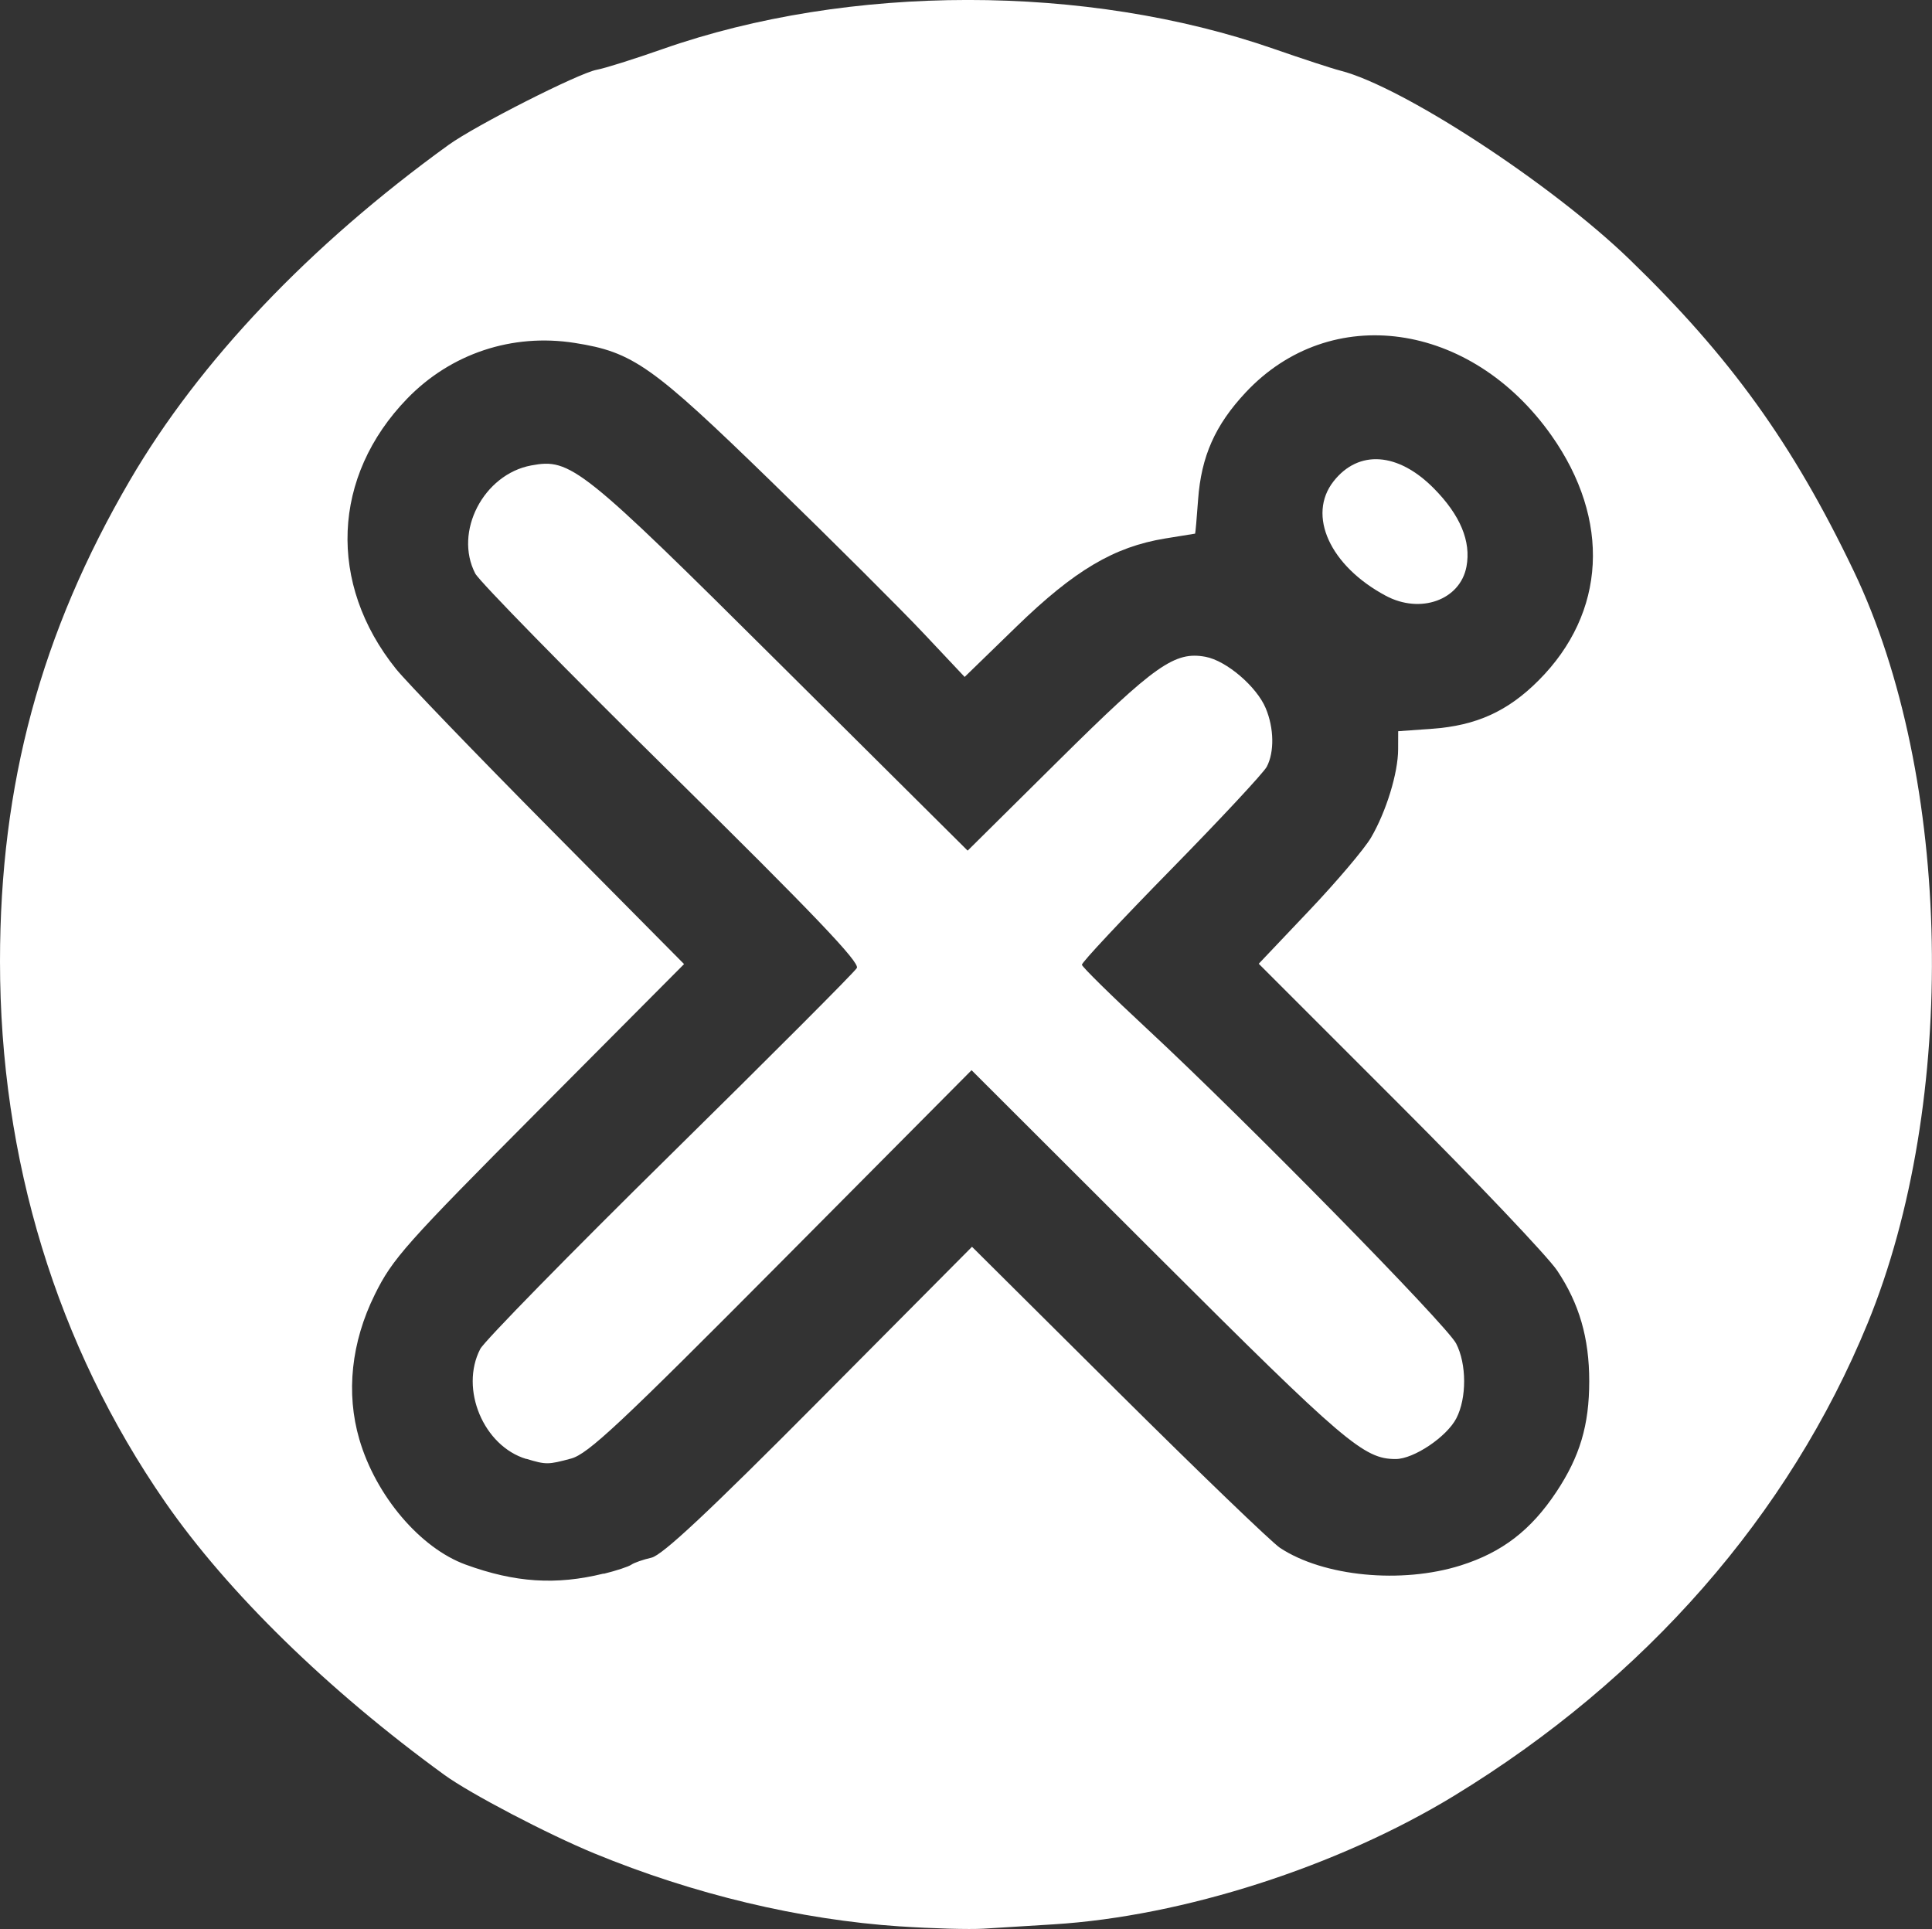
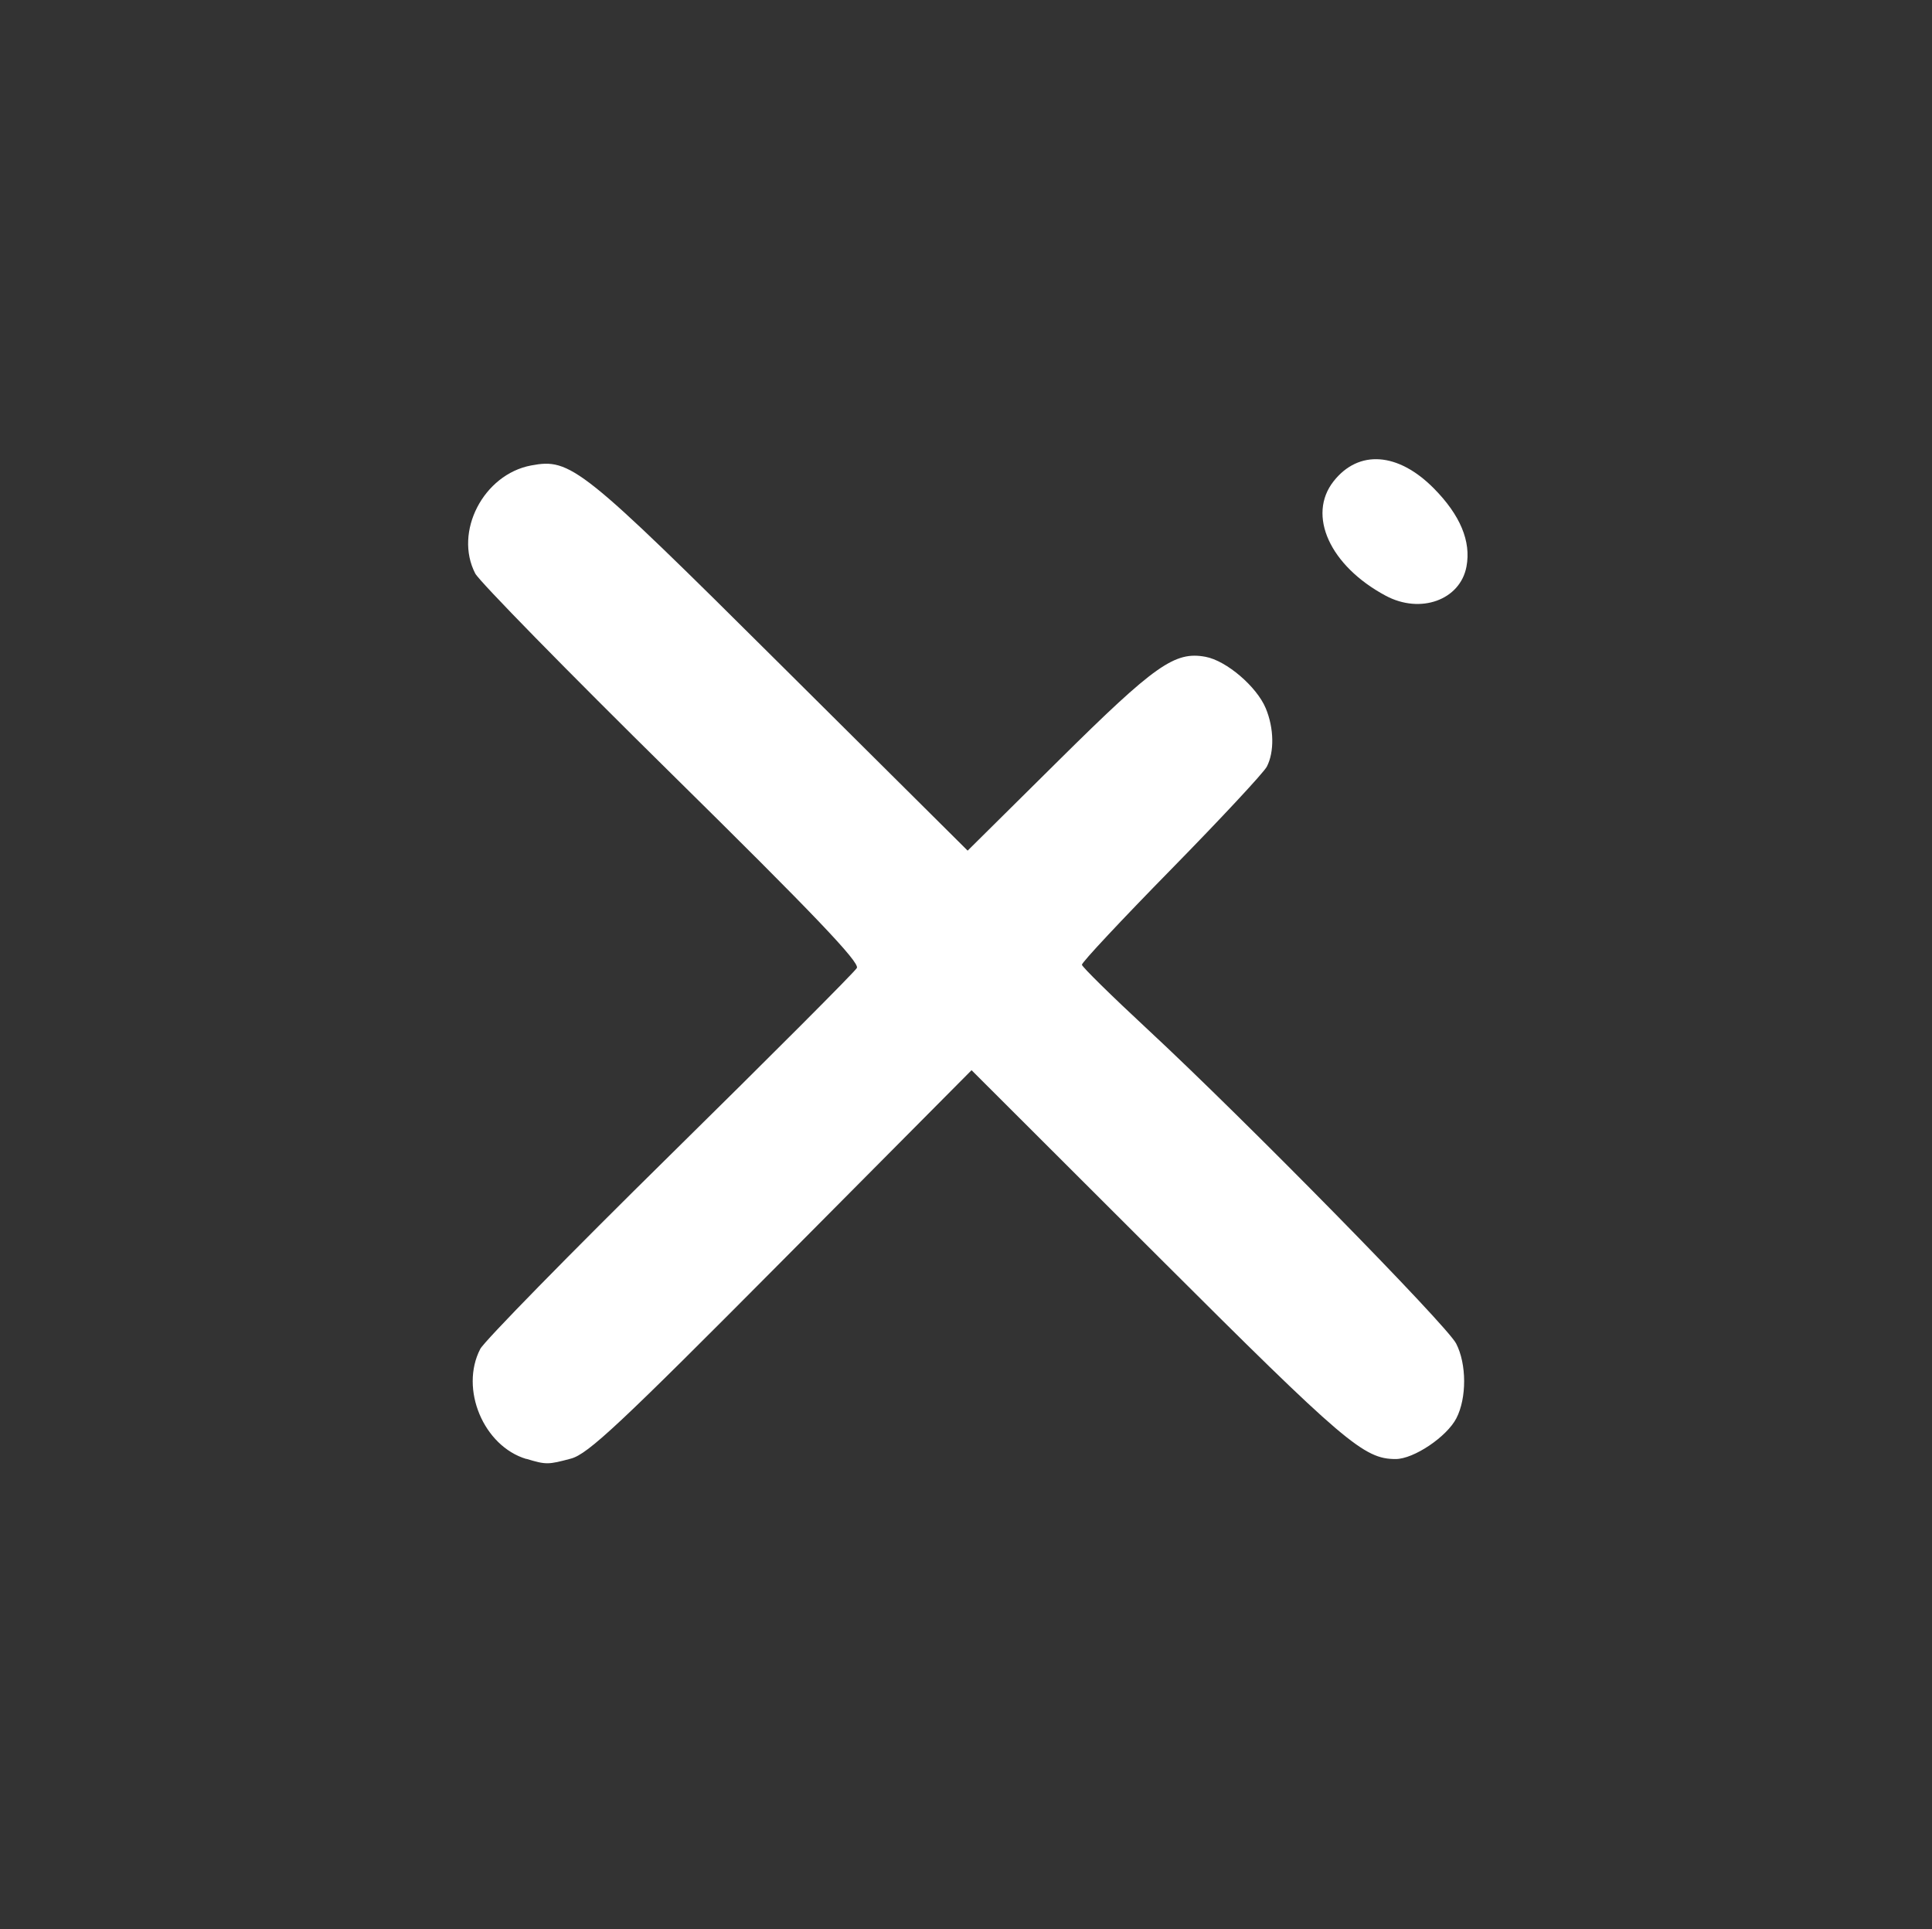
<svg xmlns="http://www.w3.org/2000/svg" xmlns:ns1="http://www.inkscape.org/namespaces/inkscape" xmlns:ns2="http://sodipodi.sourceforge.net/DTD/sodipodi-0.dtd" width="38.588mm" height="38.527mm" viewBox="0 0 38.588 38.527" version="1.1" id="svg8" ns1:version="1.3.2 (091e20e, 2023-11-25, custom)" ns2:docname="NurixSalud_Isotype_White.svg" ns1:export-filename="NurixSalud_Isotype_White.png" ns1:export-xdpi="96" ns1:export-ydpi="96">
  <rect x="0" y="0" width="38.588" height="38.527" fill="#333333" stroke="none" />
  <title id="title4664">NurixSalud_Isotype</title>
  <defs id="defs2" />
  <ns2:namedview id="base" pagecolor="#ffffff" bordercolor="#666666" borderopacity="1.0" ns1:pageopacity="0.0" ns1:pageshadow="2" ns1:zoom="7.919596" ns1:cx="126.90041" ns1:cy="83.526988" ns1:document-units="mm" ns1:current-layer="layer1" showgrid="false" ns1:window-width="3840" ns1:window-height="2054" ns1:window-x="-11" ns1:window-y="-11" ns1:window-maximized="1" ns1:showpageshadow="2" ns1:pagecheckerboard="0" ns1:deskcolor="#d1d1d1" />
  <g ns1:label="Layer 1" ns1:groupmode="layer" id="layer1" transform="translate(0,-258.473)">
-     <path ns1:connector-curvature="0" id="path3783" d="m 17.983,296.948 c -2.006,-0.134 -4.127,-0.641 -6.116,-1.46 -0.932,-0.384 -2.477,-1.193 -2.989,-1.565 -2.33,-1.693 -4.332,-3.65 -5.581,-5.453 C 1.134,285.345 -9.1344834e-4,281.629 -1.1513053e-5,277.672 7.4009969e-4,274.132 0.817,271.11 2.596,268.064 c 1.386,-2.373 3.589,-4.692 6.362,-6.696 0.537,-0.388 2.601,-1.435 2.959,-1.501 0.16,-0.029 0.754,-0.216 1.32,-0.415 3.72,-1.305 8.462,-1.306 12.205,-0.003 0.566,0.197 1.164,0.393 1.33,0.435 1.237,0.315 4.206,2.253 5.773,3.768 2.011,1.944 3.263,3.683 4.479,6.224 1.972,4.119 2.092,10.606 0.278,15.027 -1.571,3.829 -4.438,7.105 -8.257,9.434 -2.319,1.415 -5.419,2.41 -7.999,2.569 -0.497,0.031 -1.13,0.07 -1.406,0.087 -0.276,0.017 -1.023,-0.003 -1.659,-0.046 z m -5.925,-7.043 c 0.249,-0.061 0.497,-0.143 0.552,-0.182 0.055,-0.039 0.236,-0.102 0.402,-0.14 0.219,-0.05 1.137,-0.909 3.352,-3.139 l 3.05,-3.07 2.926,2.908 c 1.609,1.599 3.062,2.997 3.227,3.106 0.869,0.572 2.425,0.723 3.608,0.35 0.827,-0.261 1.402,-0.703 1.909,-1.466 0.472,-0.711 0.658,-1.337 0.658,-2.214 0,-0.863 -0.199,-1.55 -0.641,-2.21 -0.185,-0.276 -1.601,-1.768 -3.148,-3.315 l -2.812,-2.812 1.001,-1.055 c 0.551,-0.58 1.11,-1.239 1.242,-1.465 0.302,-0.516 0.54,-1.288 0.541,-1.761 l 0.001,-0.363 0.68,-0.049 c 0.879,-0.063 1.508,-0.348 2.122,-0.963 1.353,-1.353 1.45,-3.209 0.257,-4.898 -1.609,-2.277 -4.409,-2.669 -6.106,-0.855 -0.61,0.652 -0.887,1.277 -0.949,2.139 -0.027,0.374 -0.054,0.68 -0.06,0.68 -0.006,2.9e-4 -0.276,0.044 -0.599,0.097 -1.02,0.167 -1.81,0.635 -2.964,1.755 l -1.04,1.01 -0.818,-0.869 c -0.45,-0.478 -1.813,-1.837 -3.03,-3.02 -2.4,-2.334 -2.775,-2.599 -3.941,-2.782 -1.247,-0.196 -2.473,0.212 -3.345,1.112 -1.504,1.553 -1.593,3.695 -0.222,5.401 0.203,0.252 1.58,1.682 3.06,3.176 l 2.692,2.717 -2.896,2.911 c -2.67,2.684 -2.926,2.971 -3.281,3.689 -0.471,0.953 -0.579,1.966 -0.309,2.891 0.329,1.128 1.215,2.172 2.124,2.503 0.988,0.36 1.804,0.413 2.755,0.179 z" style="fill:#ffffff;fill-opacity:1;stroke-width:0.1" />
    <path ns1:connector-curvature="0" id="path3785" d="m 10.513,287.612 c -0.855,-0.256 -1.334,-1.398 -0.921,-2.197 0.08,-0.155 1.786,-1.897 3.792,-3.872 2.005,-1.974 3.684,-3.656 3.73,-3.737 0.063,-0.11 -0.863,-1.08 -3.696,-3.872 -2.079,-2.048 -3.845,-3.851 -3.926,-4.007 -0.43,-0.831 0.165,-1.98 1.117,-2.158 0.79,-0.148 0.991,0.012 4.989,3.987 l 3.729,3.706 1.824,-1.807 c 1.921,-1.903 2.313,-2.179 2.928,-2.064 0.417,0.078 1.021,0.594 1.202,1.028 0.166,0.397 0.174,0.873 0.021,1.166 -0.063,0.121 -0.922,1.042 -1.908,2.048 -0.987,1.006 -1.79,1.864 -1.785,1.908 0.005,0.044 0.593,0.622 1.307,1.285 1.941,1.802 5.977,5.911 6.167,6.279 0.212,0.409 0.214,1.09 0.005,1.494 -0.192,0.371 -0.851,0.814 -1.212,0.814 -0.637,0 -1.013,-0.321 -4.737,-4.038 l -3.734,-3.728 -3.799,3.824 c -3.227,3.248 -3.86,3.841 -4.201,3.933 -0.458,0.123 -0.497,0.124 -0.892,0.005 z" style="fill:#ffffff;fill-opacity:1;stroke-width:0.1" />
    <path ns1:connector-curvature="0" id="path3787" d="m 27.677,270.371 c -1.114,-0.596 -1.575,-1.607 -1.041,-2.286 0.5,-0.636 1.288,-0.58 2.002,0.142 0.528,0.534 0.747,1.058 0.652,1.562 -0.125,0.667 -0.919,0.954 -1.613,0.582 z" style="fill:#ffffff;fill-opacity:1;stroke-width:0.1" />
  </g>
</svg>